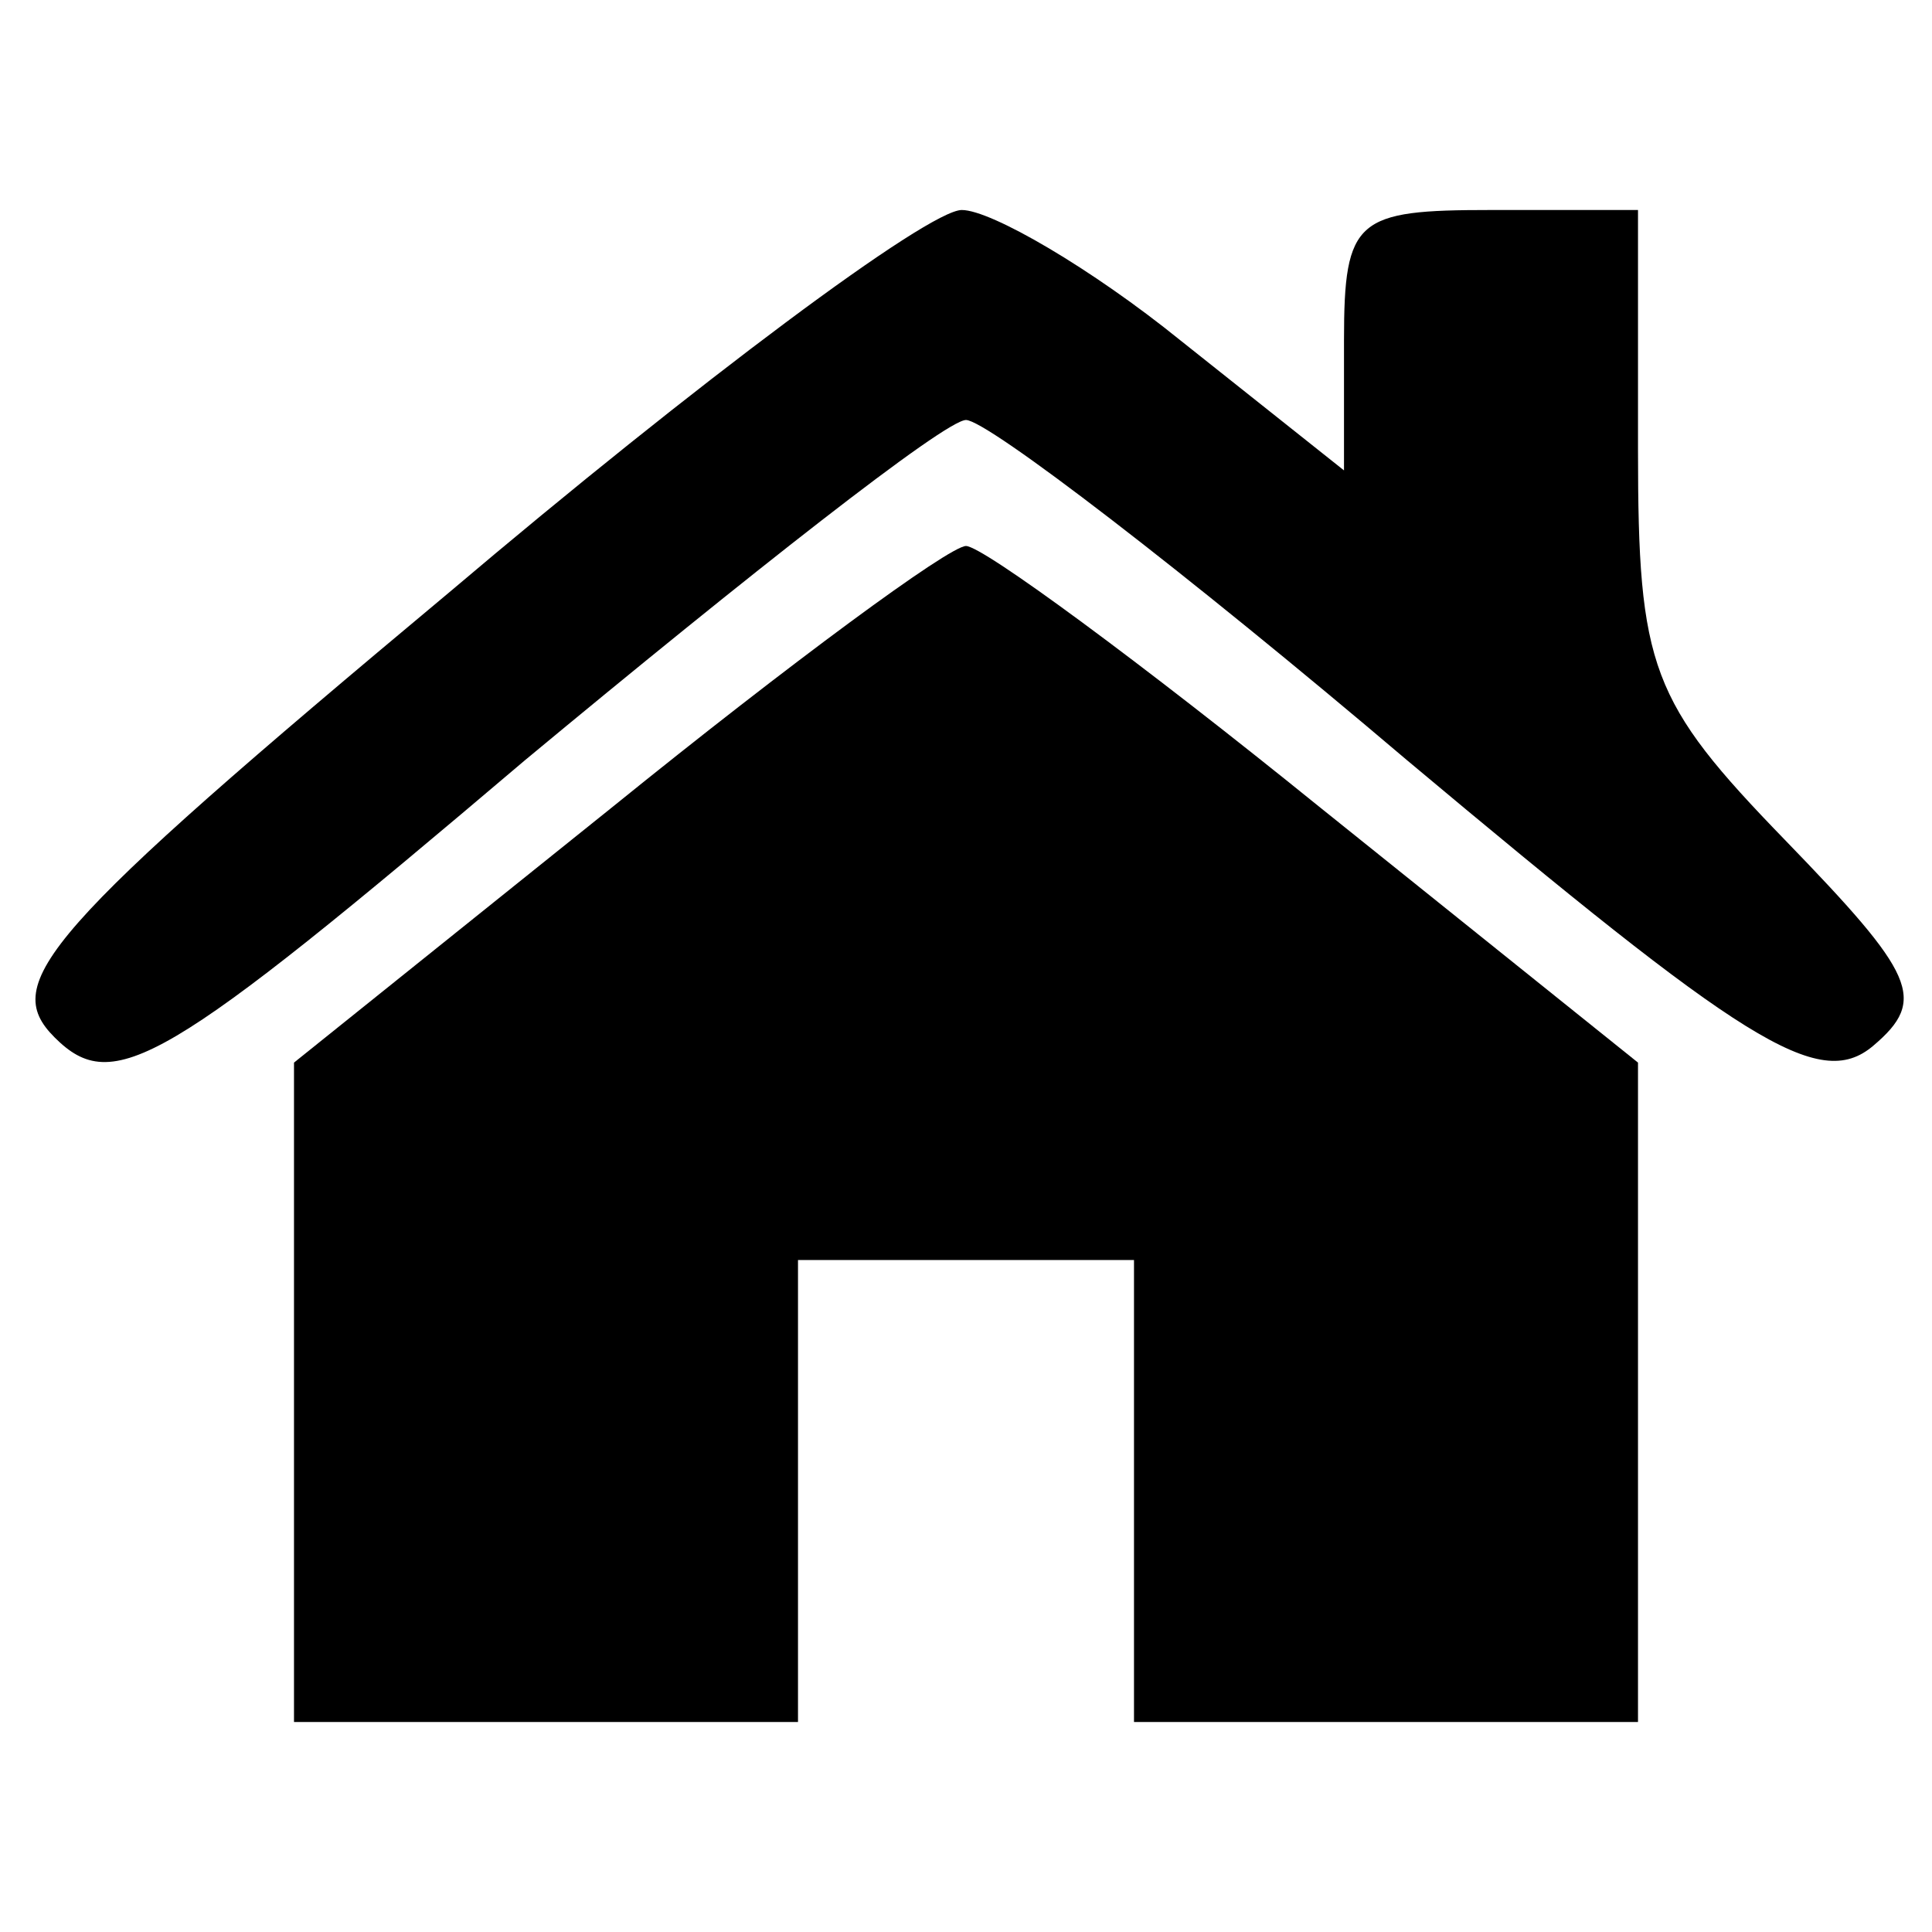
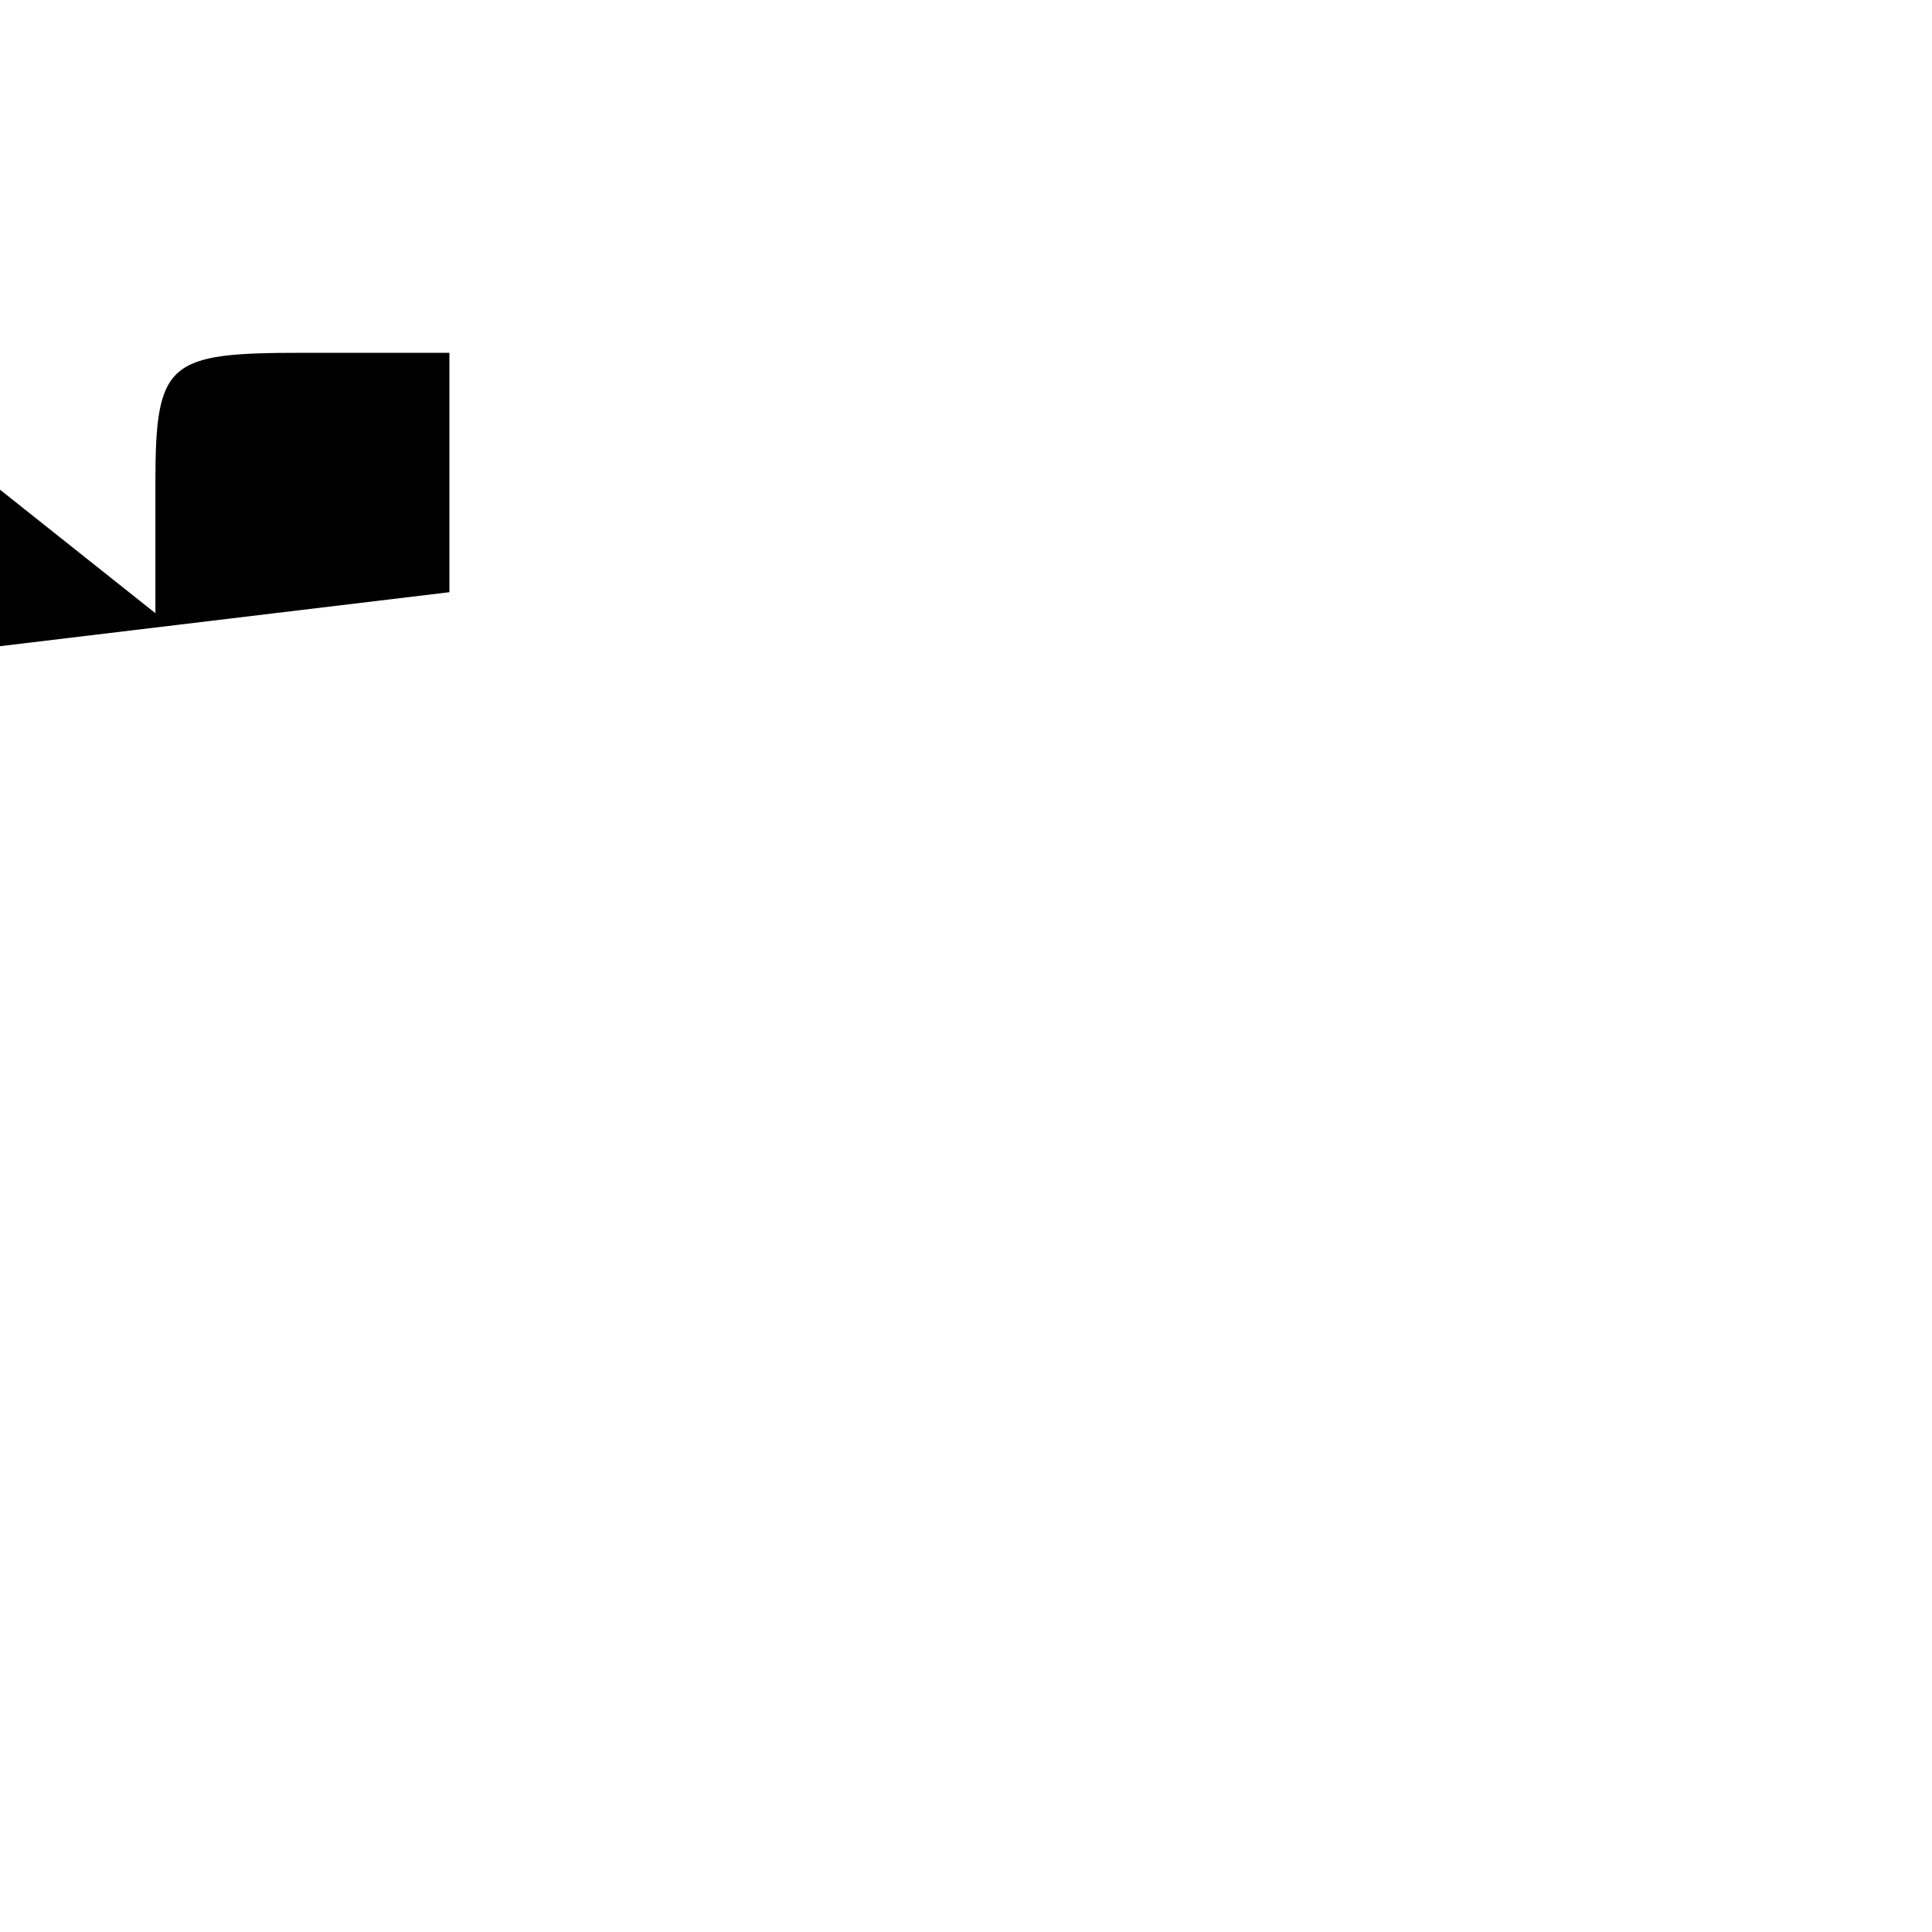
<svg xmlns="http://www.w3.org/2000/svg" version="1.0" width="46pt" height="46pt" viewBox="0 0 46 46" preserveAspectRatio="xMidYMid meet">
  <g transform="translate(0,46) scale(0.1,-0.1)" fill="#000000" stroke="none">
-     <path d="M107 319 c-97 -81 -107 -93 -94 -106 14 -14 26 -7 112 66 53 44 100 81 105 81 5 0 52 -36 105 -81 80 -67 98 -79 111 -68 13 11 10 17 -21 49 -32 33 -35 41 -35 93 l0 57 -35 0 c-32 0 -35 -2 -35 -31 l0 -31 -39 31 c-21 17 -45 31 -52 31 -8 0 -63 -41 -122 -91z" />
-     <path d="M146 268 l-76 -61 0 -79 0 -78 60 0 60 0 0 55 0 55 40 0 40 0 0 -55 0 -55 60 0 60 0 0 78 0 79 -76 61 c-42 34 -80 62 -84 62 -4 0 -42 -28 -84 -62z" />
+     <path d="M107 319 l0 57 -35 0 c-32 0 -35 -2 -35 -31 l0 -31 -39 31 c-21 17 -45 31 -52 31 -8 0 -63 -41 -122 -91z" />
  </g>
</svg>